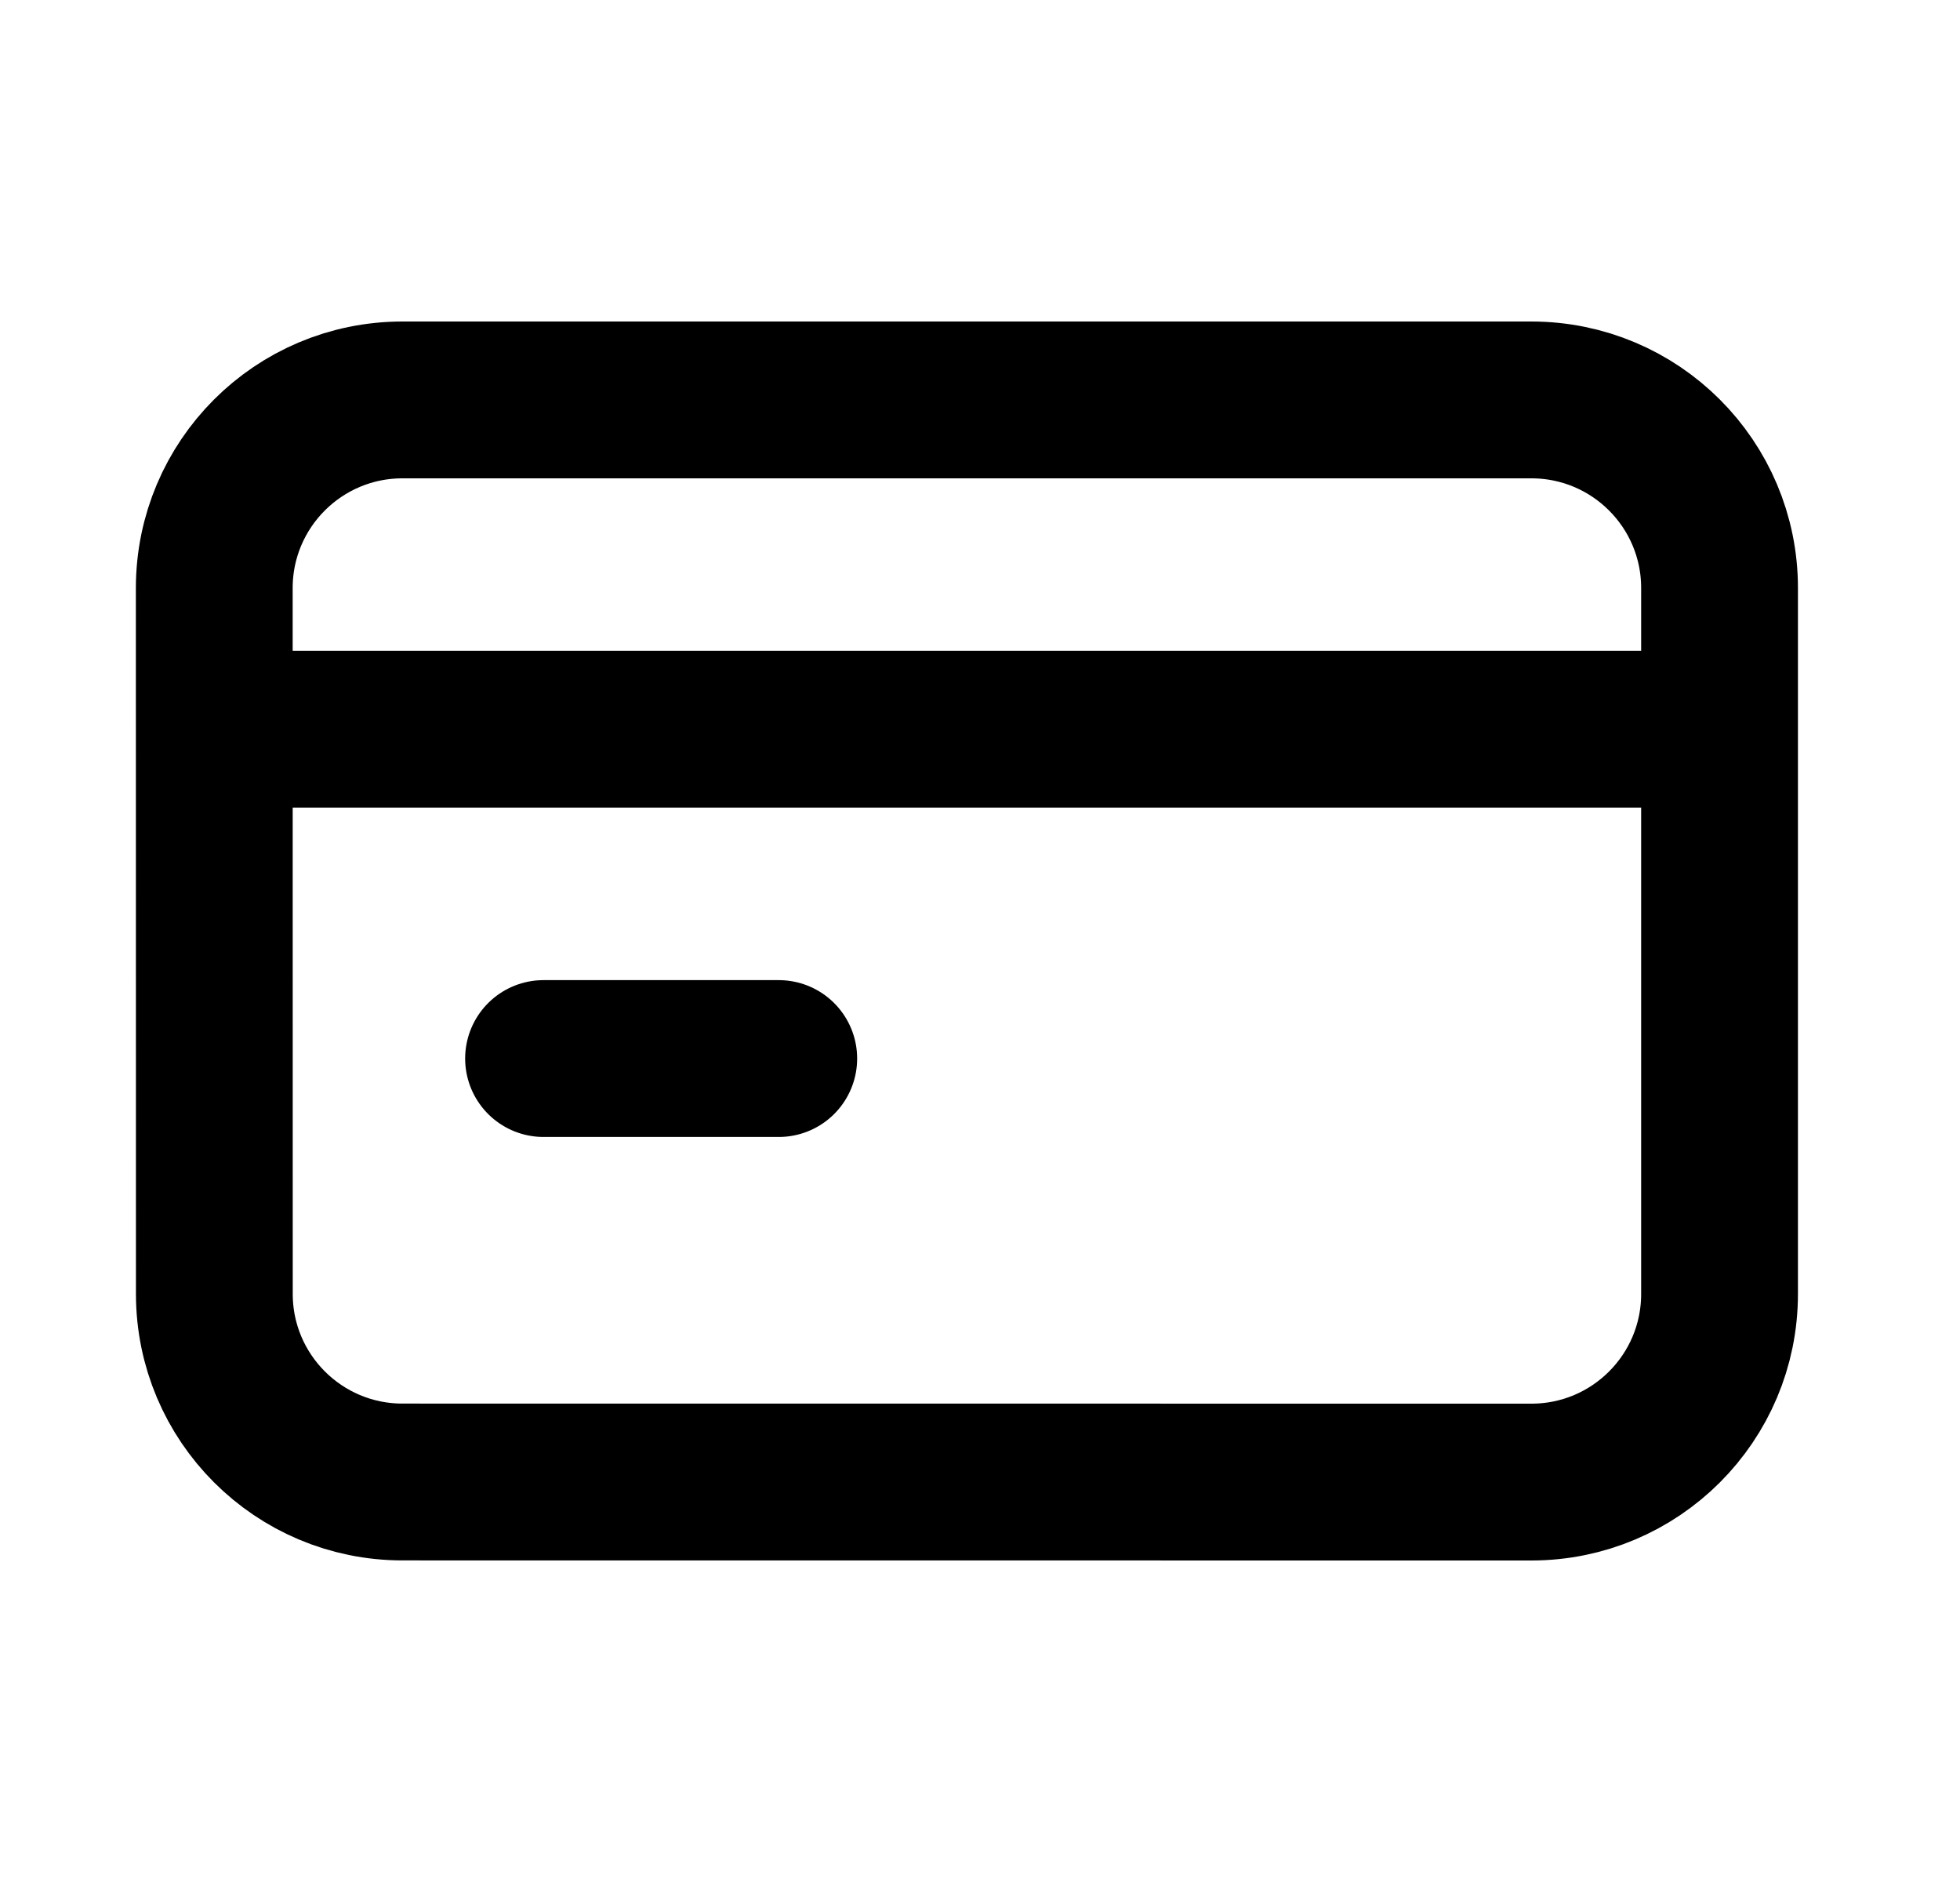
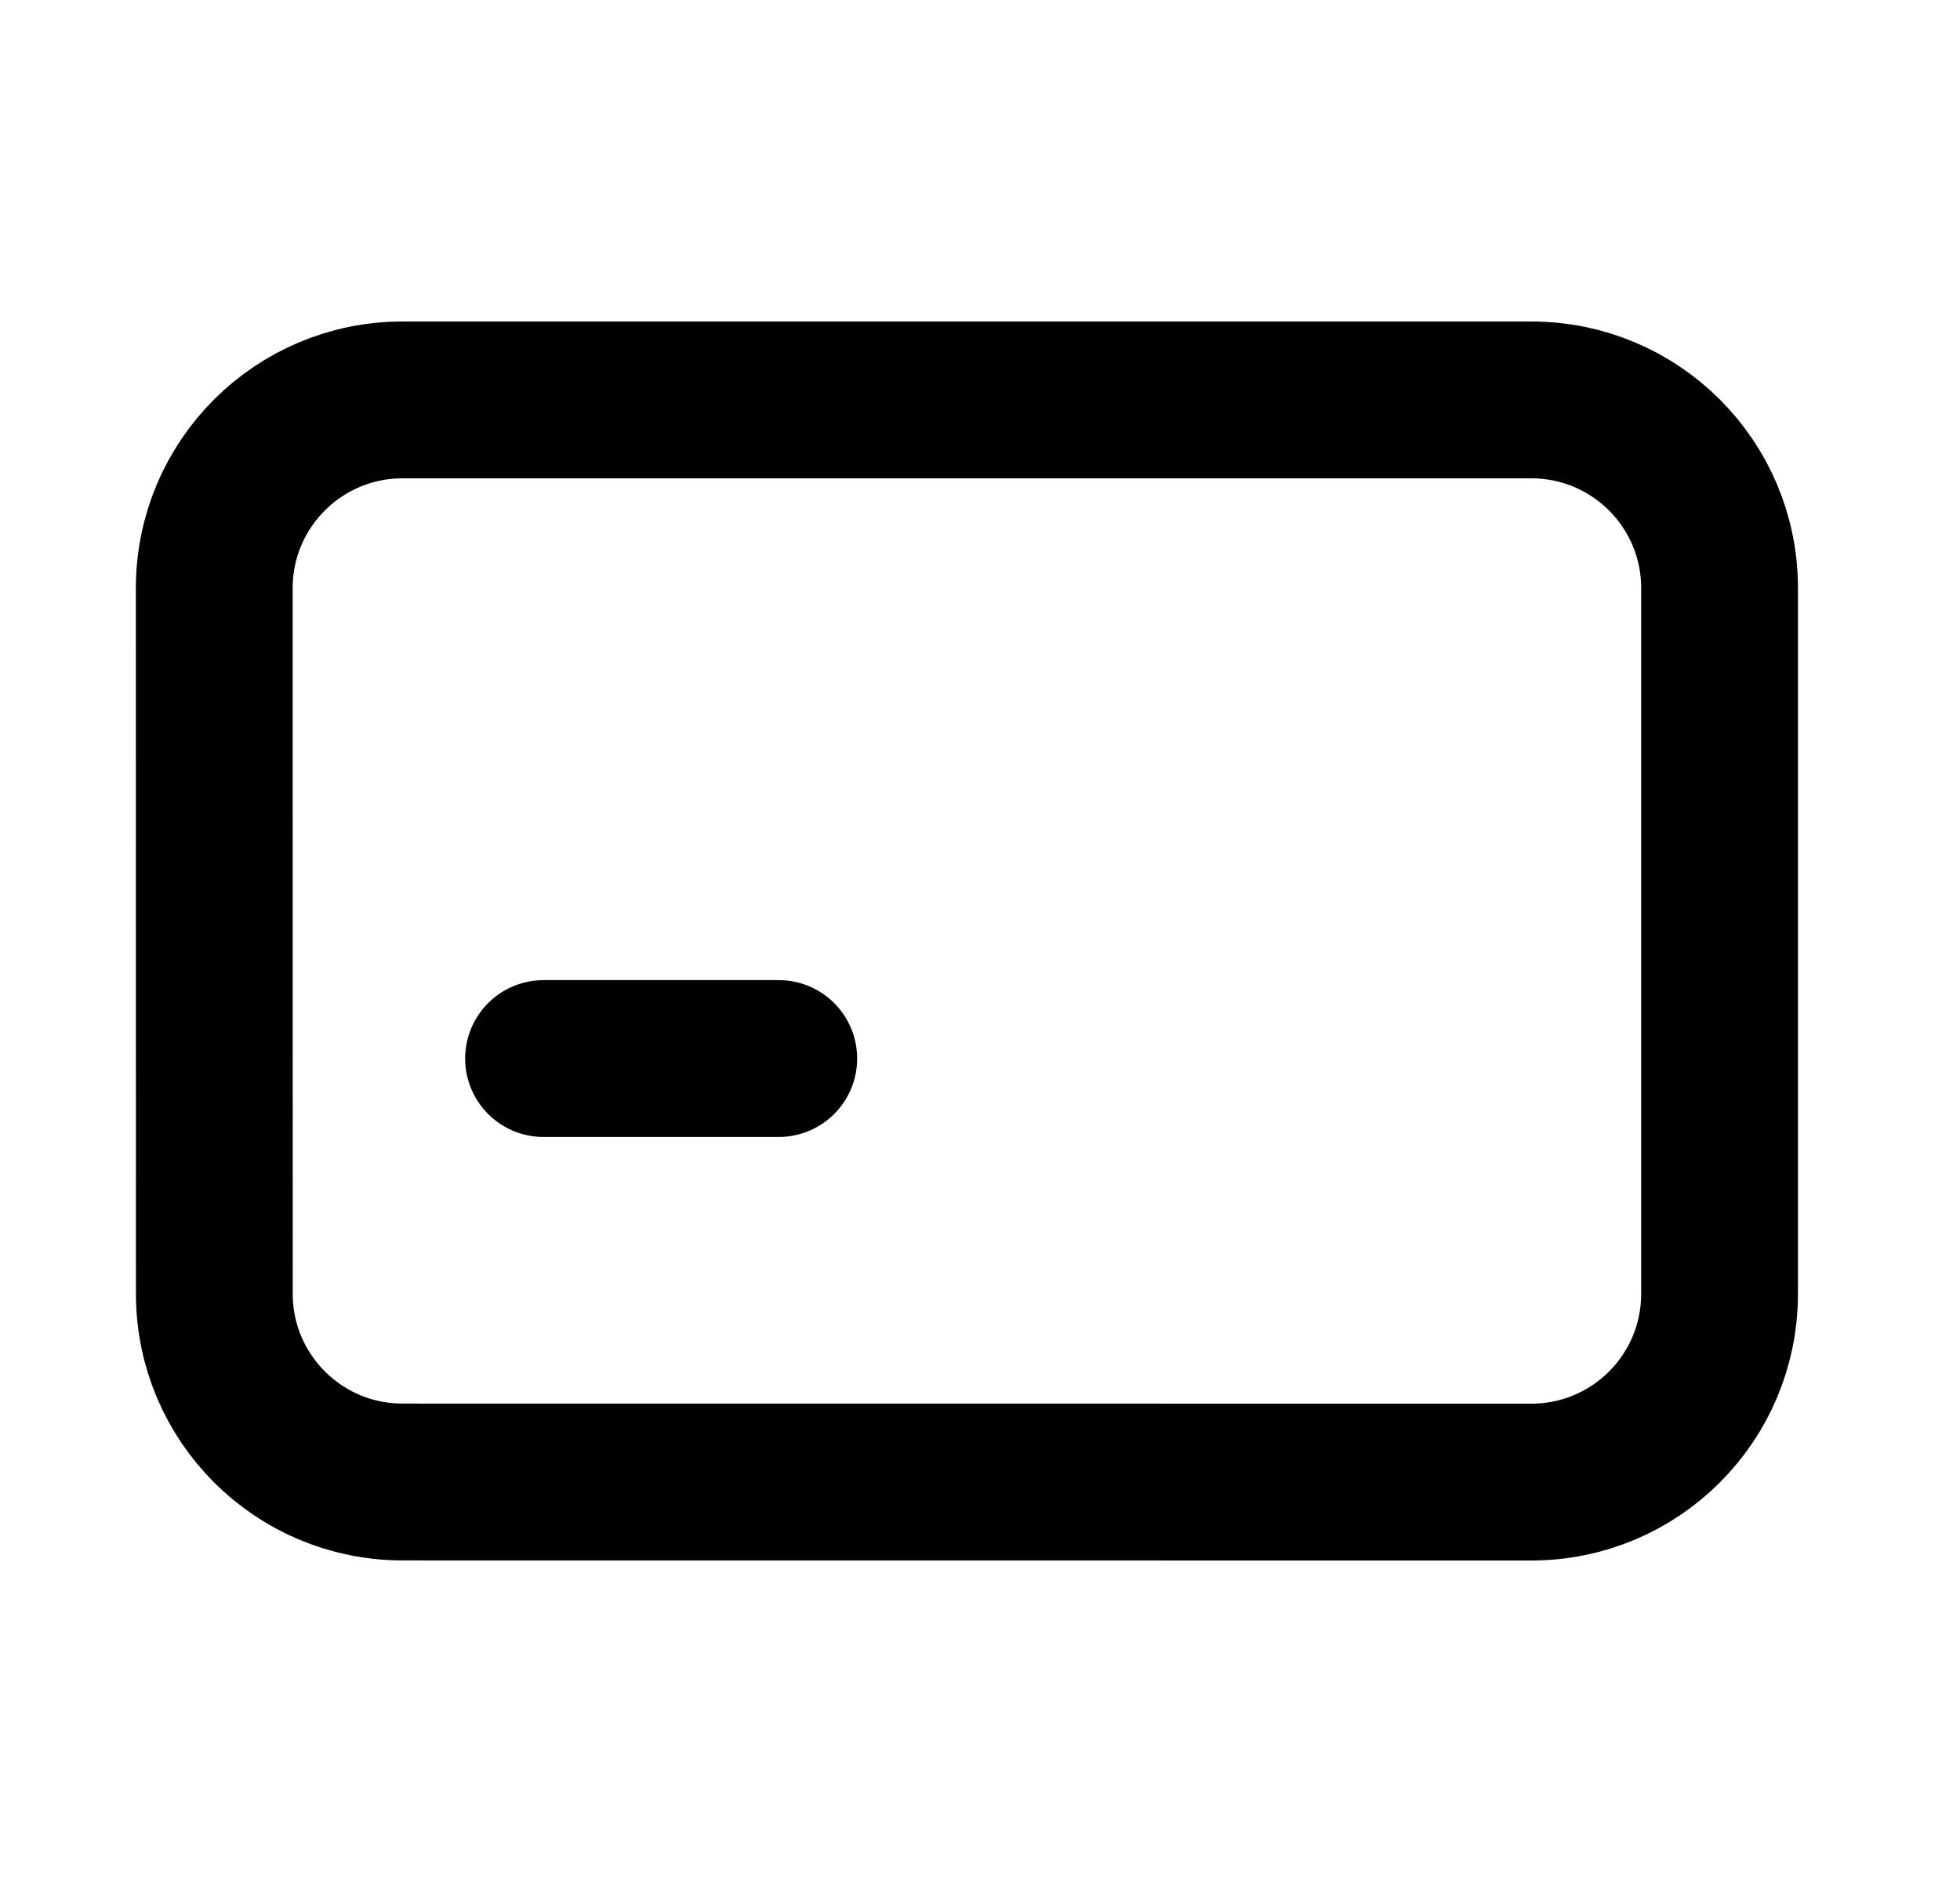
<svg xmlns="http://www.w3.org/2000/svg" width="25" height="24" viewBox="0 0 25 24" fill="none">
-   <path d="M3.333 9.299H21.333M6.933 13.499H9.933M5.133 5.1H19.533C20.858 5.1 21.933 6.173 21.933 7.499L21.933 16.501C21.933 17.826 20.859 18.9 19.533 18.9L5.134 18.899C3.808 18.899 2.734 17.825 2.734 16.5L2.733 7.5C2.733 6.174 3.808 5.1 5.133 5.1Z" stroke="black" stroke-width="2" stroke-linecap="round" stroke-linejoin="round" />
+   <path d="M3.333 9.299M6.933 13.499H9.933M5.133 5.1H19.533C20.858 5.1 21.933 6.173 21.933 7.499L21.933 16.501C21.933 17.826 20.859 18.9 19.533 18.9L5.134 18.899C3.808 18.899 2.734 17.825 2.734 16.5L2.733 7.5C2.733 6.174 3.808 5.1 5.133 5.1Z" stroke="black" stroke-width="2" stroke-linecap="round" stroke-linejoin="round" />
</svg>